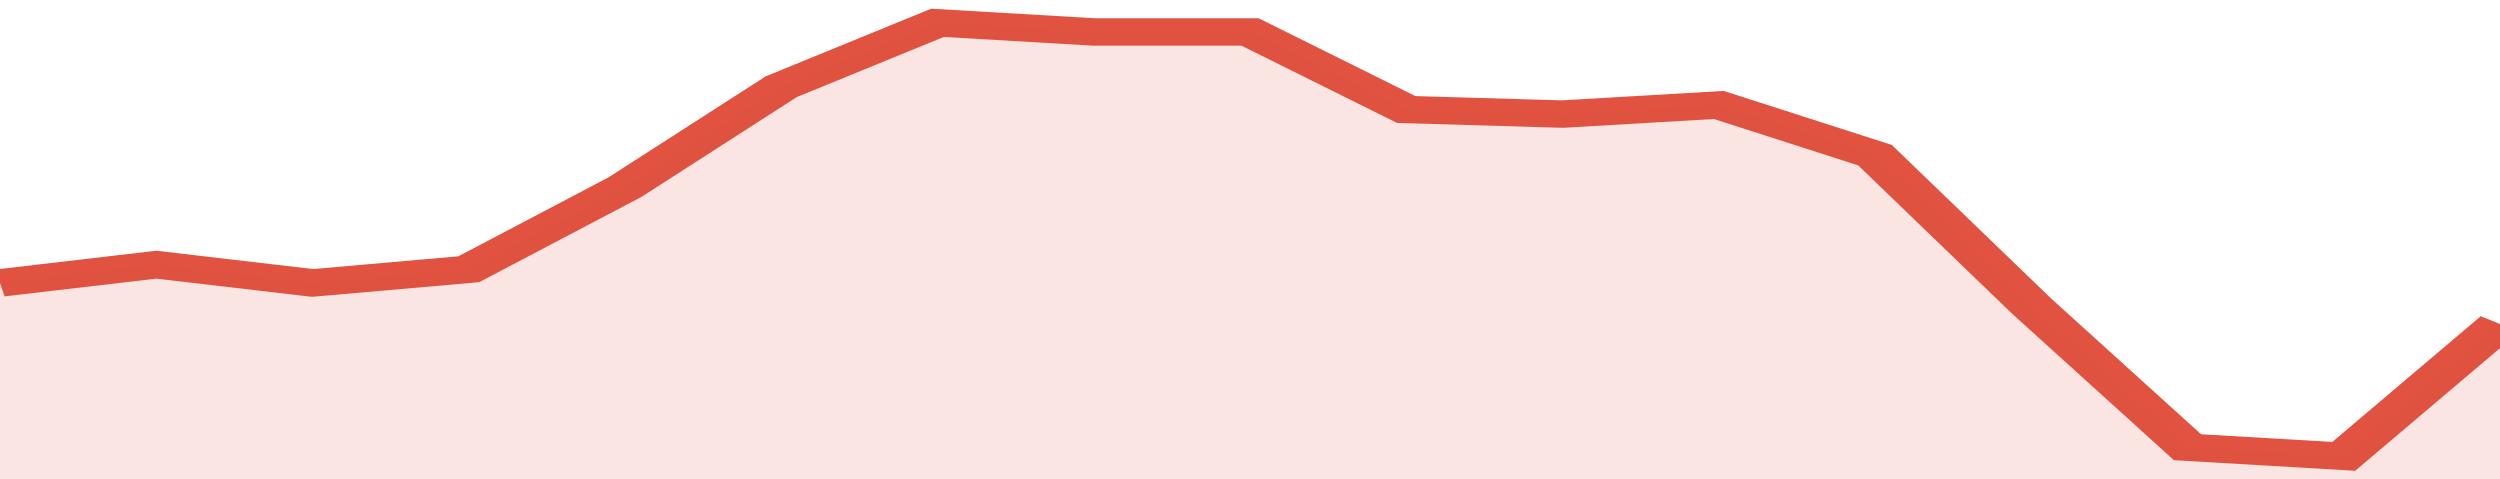
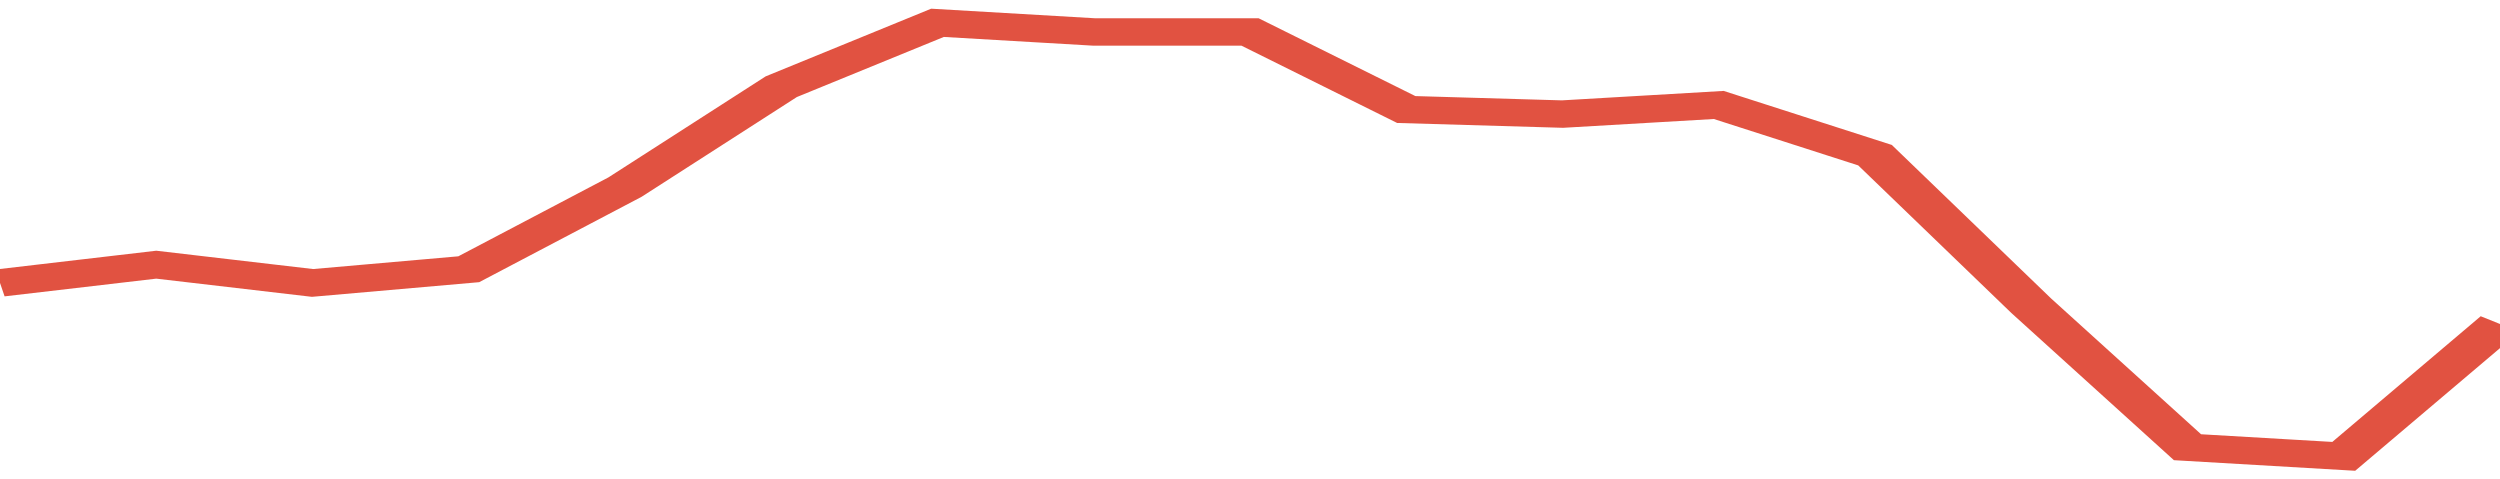
<svg xmlns="http://www.w3.org/2000/svg" viewBox="0 0 320 105" width="120" height="23" preserveAspectRatio="none">
  <polyline fill="none" stroke="#E15241" stroke-width="6" points="0, 62 20, 58 40, 62 60, 59 80, 41 100, 19 120, 5 140, 7 160, 7 180, 24 200, 25 220, 23 240, 34 260, 67 280, 98 300, 100 320, 71 320, 71 "> </polyline>
-   <polygon fill="#E15241" opacity="0.15" points="0, 105 0, 62 20, 58 40, 62 60, 59 80, 41 100, 19 120, 5 140, 7 160, 7 180, 24 200, 25 220, 23 240, 34 260, 67 280, 98 300, 100 320, 71 320, 105 " />
</svg>